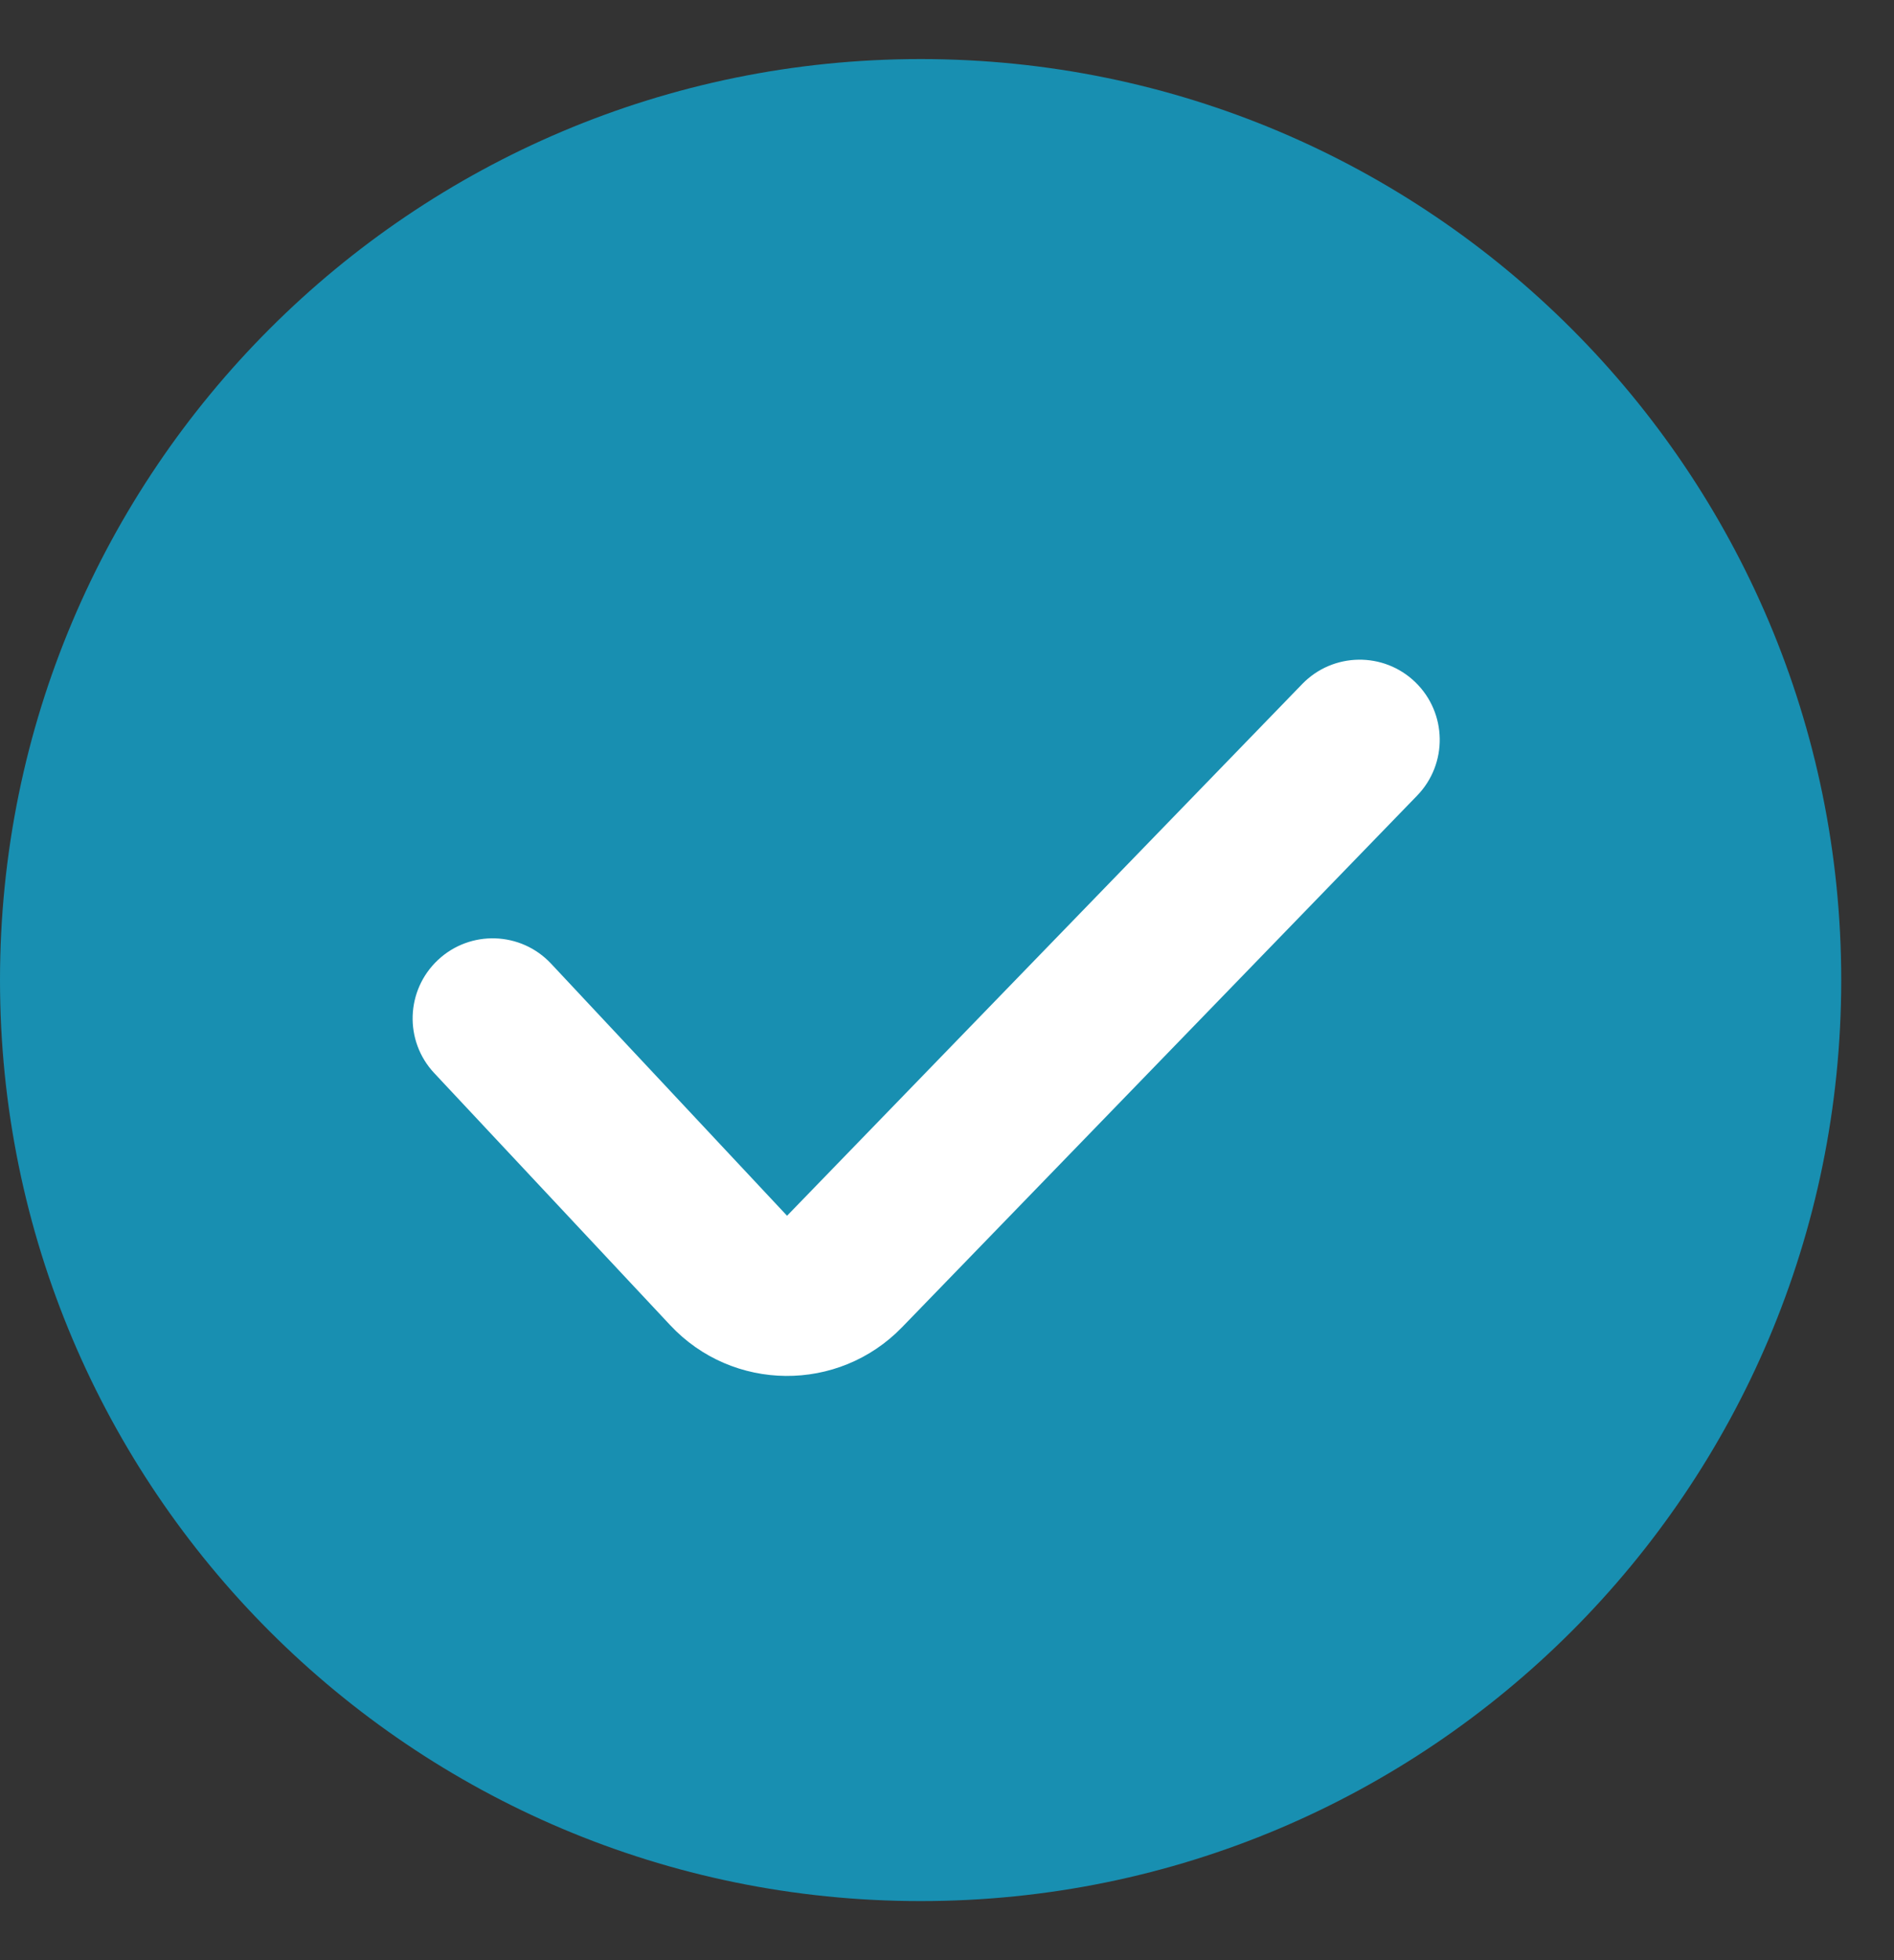
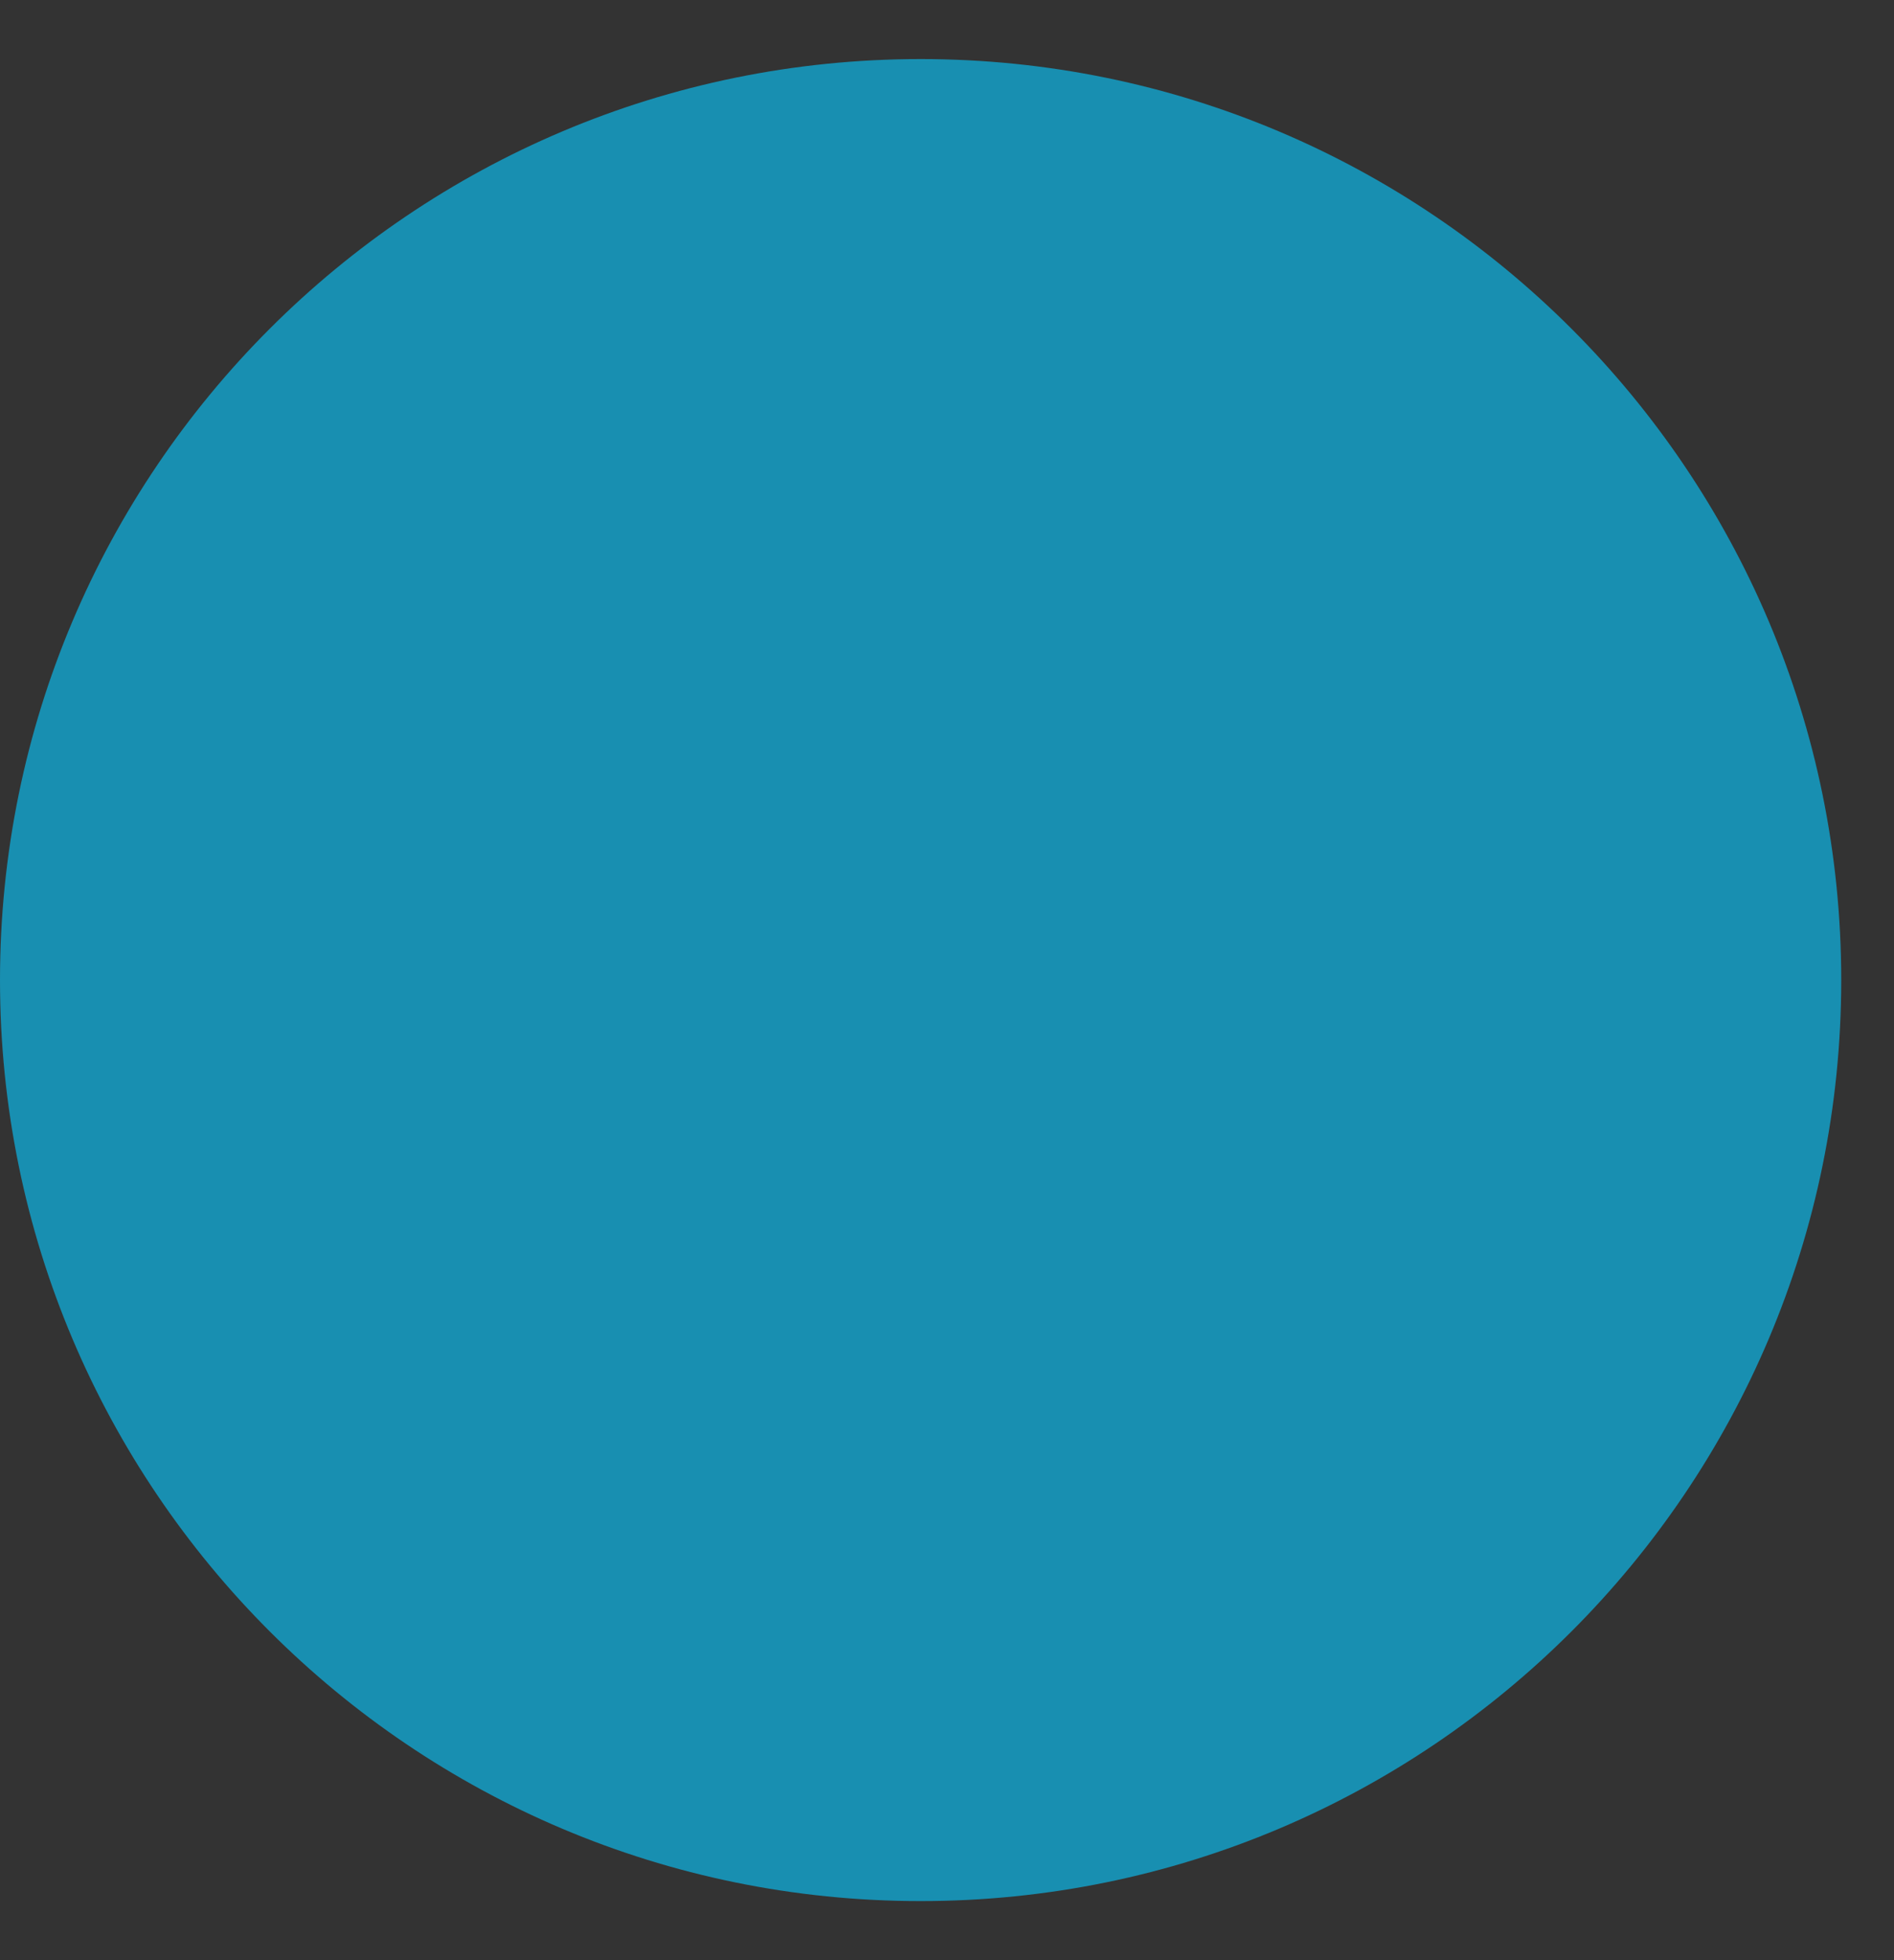
<svg xmlns="http://www.w3.org/2000/svg" width="29" height="30" viewBox="0 0 29 30" fill="none">
  <rect x="0" y="0" width="29" height="30" fill="#333333" stroke="none" />
  <path d="M28.192 15C28.192 22.785 21.881 29.096 14.096 29.096C6.311 29.096 0 22.785 0 15C0 7.215 6.311 0.904 14.096 0.904C21.881 0.904 28.192 7.215 28.192 15Z" fill="#188FB1" />
-   <path fill-rule="evenodd" clip-rule="evenodd" d="M21.672 10.442C22.158 10.914 22.17 11.69 21.699 12.176L13.812 20.313C12.837 21.319 11.219 21.305 10.262 20.282L6.649 16.424C6.186 15.93 6.212 15.155 6.706 14.692C7.2 14.229 7.976 14.255 8.438 14.749L12.051 18.607L19.939 10.469C20.41 9.983 21.186 9.971 21.672 10.442Z" fill="white" />
</svg>